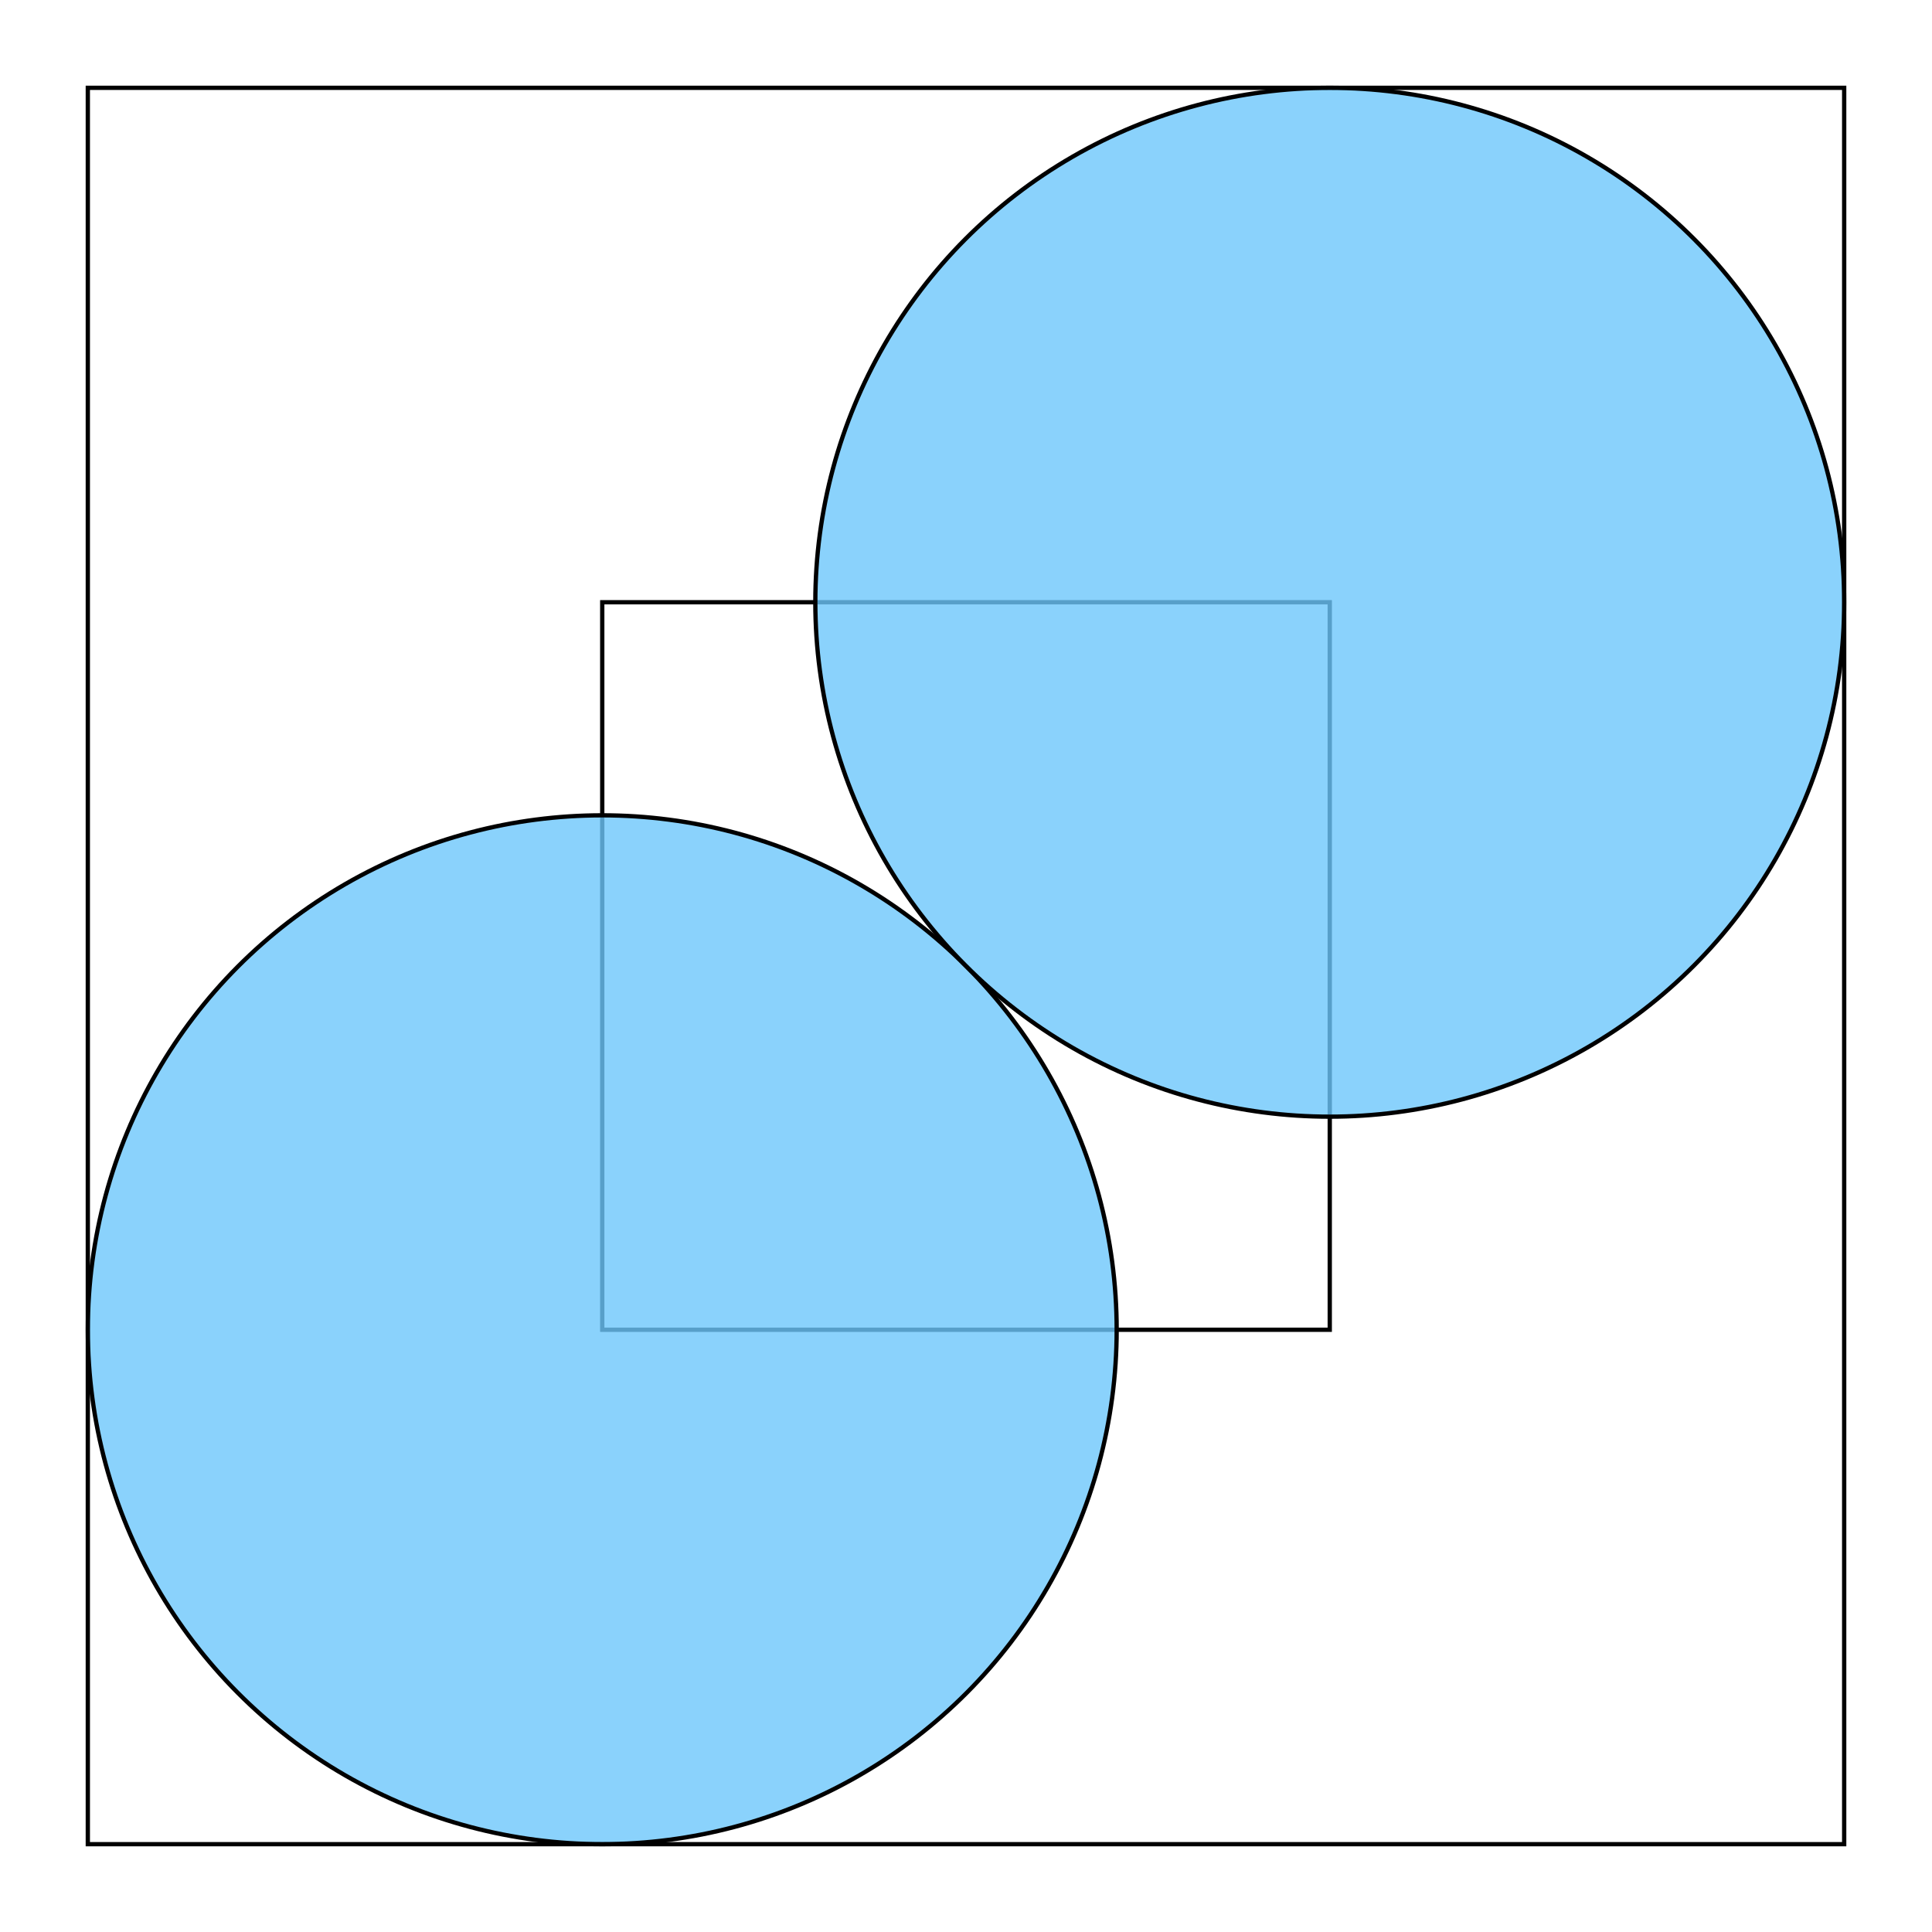
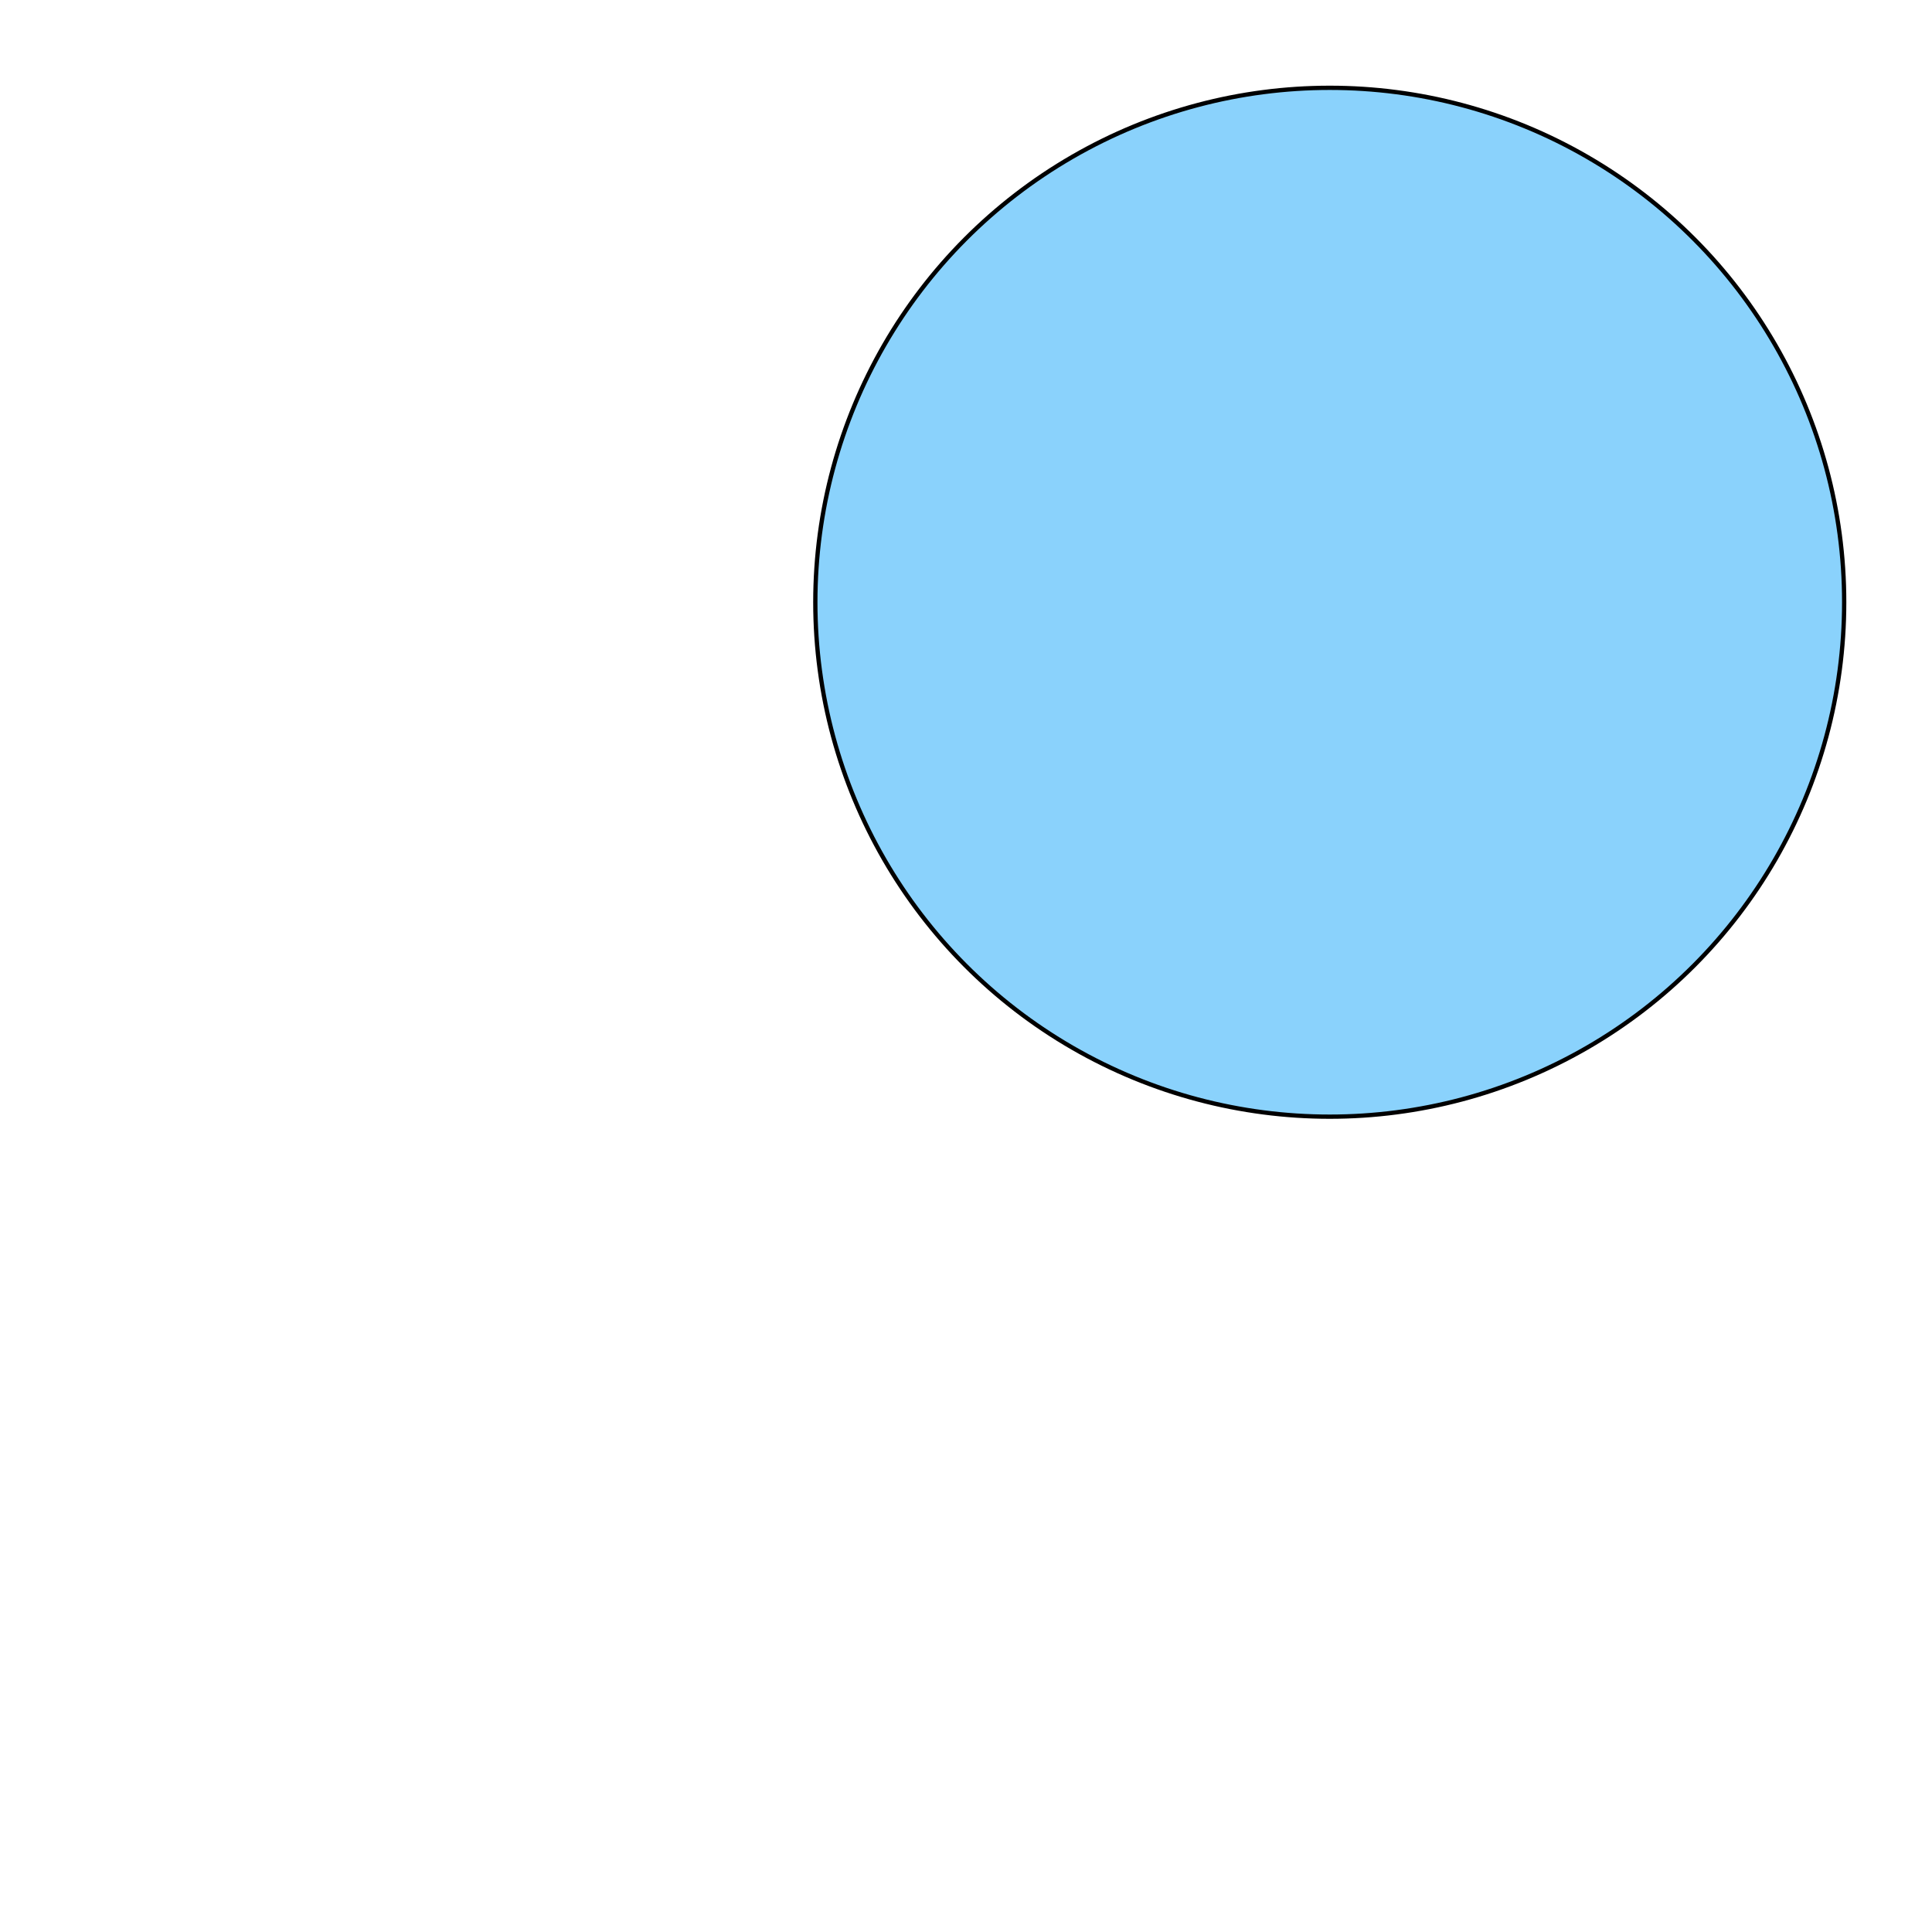
<svg xmlns="http://www.w3.org/2000/svg" viewBox="-847.685 -847.685 2719.37 2719.37">
-   <rect width="1024" height="1024" fill="none" stroke="#000" stroke-width="6.036" />
-   <rect x="-724.077" y="-724.077" width="2472.155" height="2472.155" fill="none" stroke="#000" stroke-width="6.036" />
-   <circle cx="0" cy="1024" r="724.077" fill="#6dc6fb" fill-opacity="0.8" stroke="#000" stroke-width="6.036" />
  <circle cx="1024" cy="0" r="724.077" fill="#6dc6fb" fill-opacity="0.8" stroke="#000" stroke-width="6.036" />
</svg>